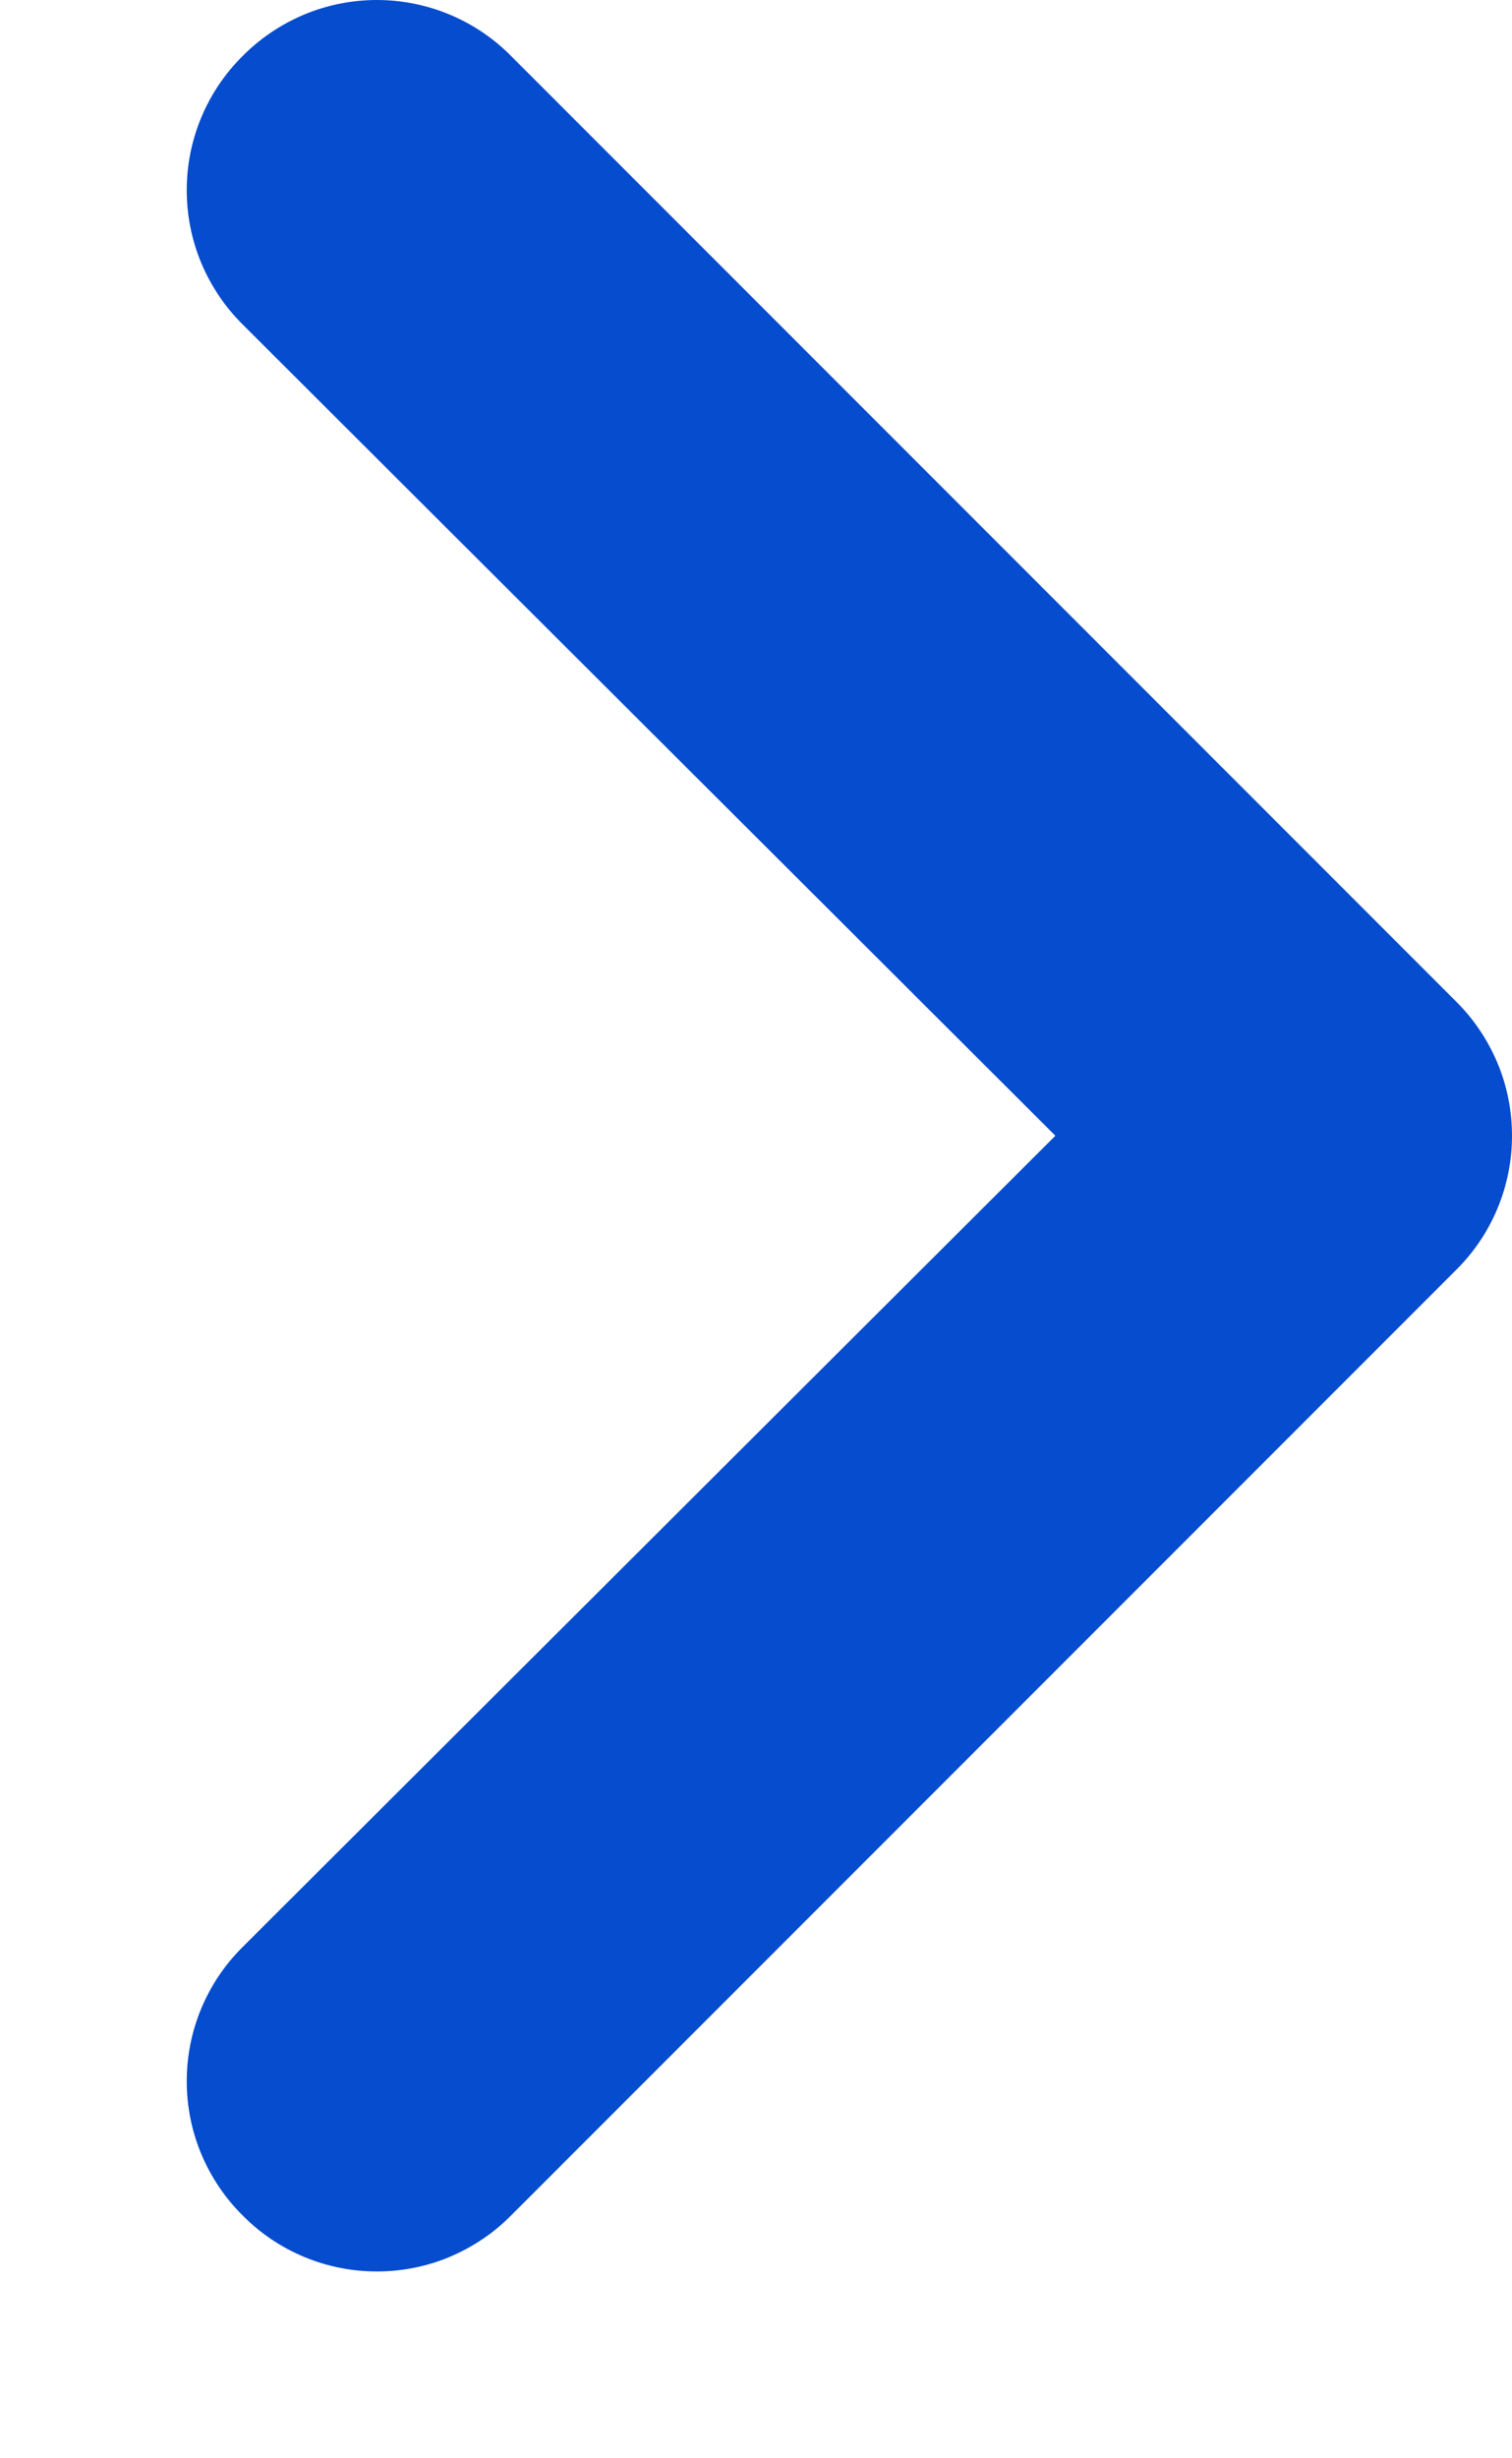
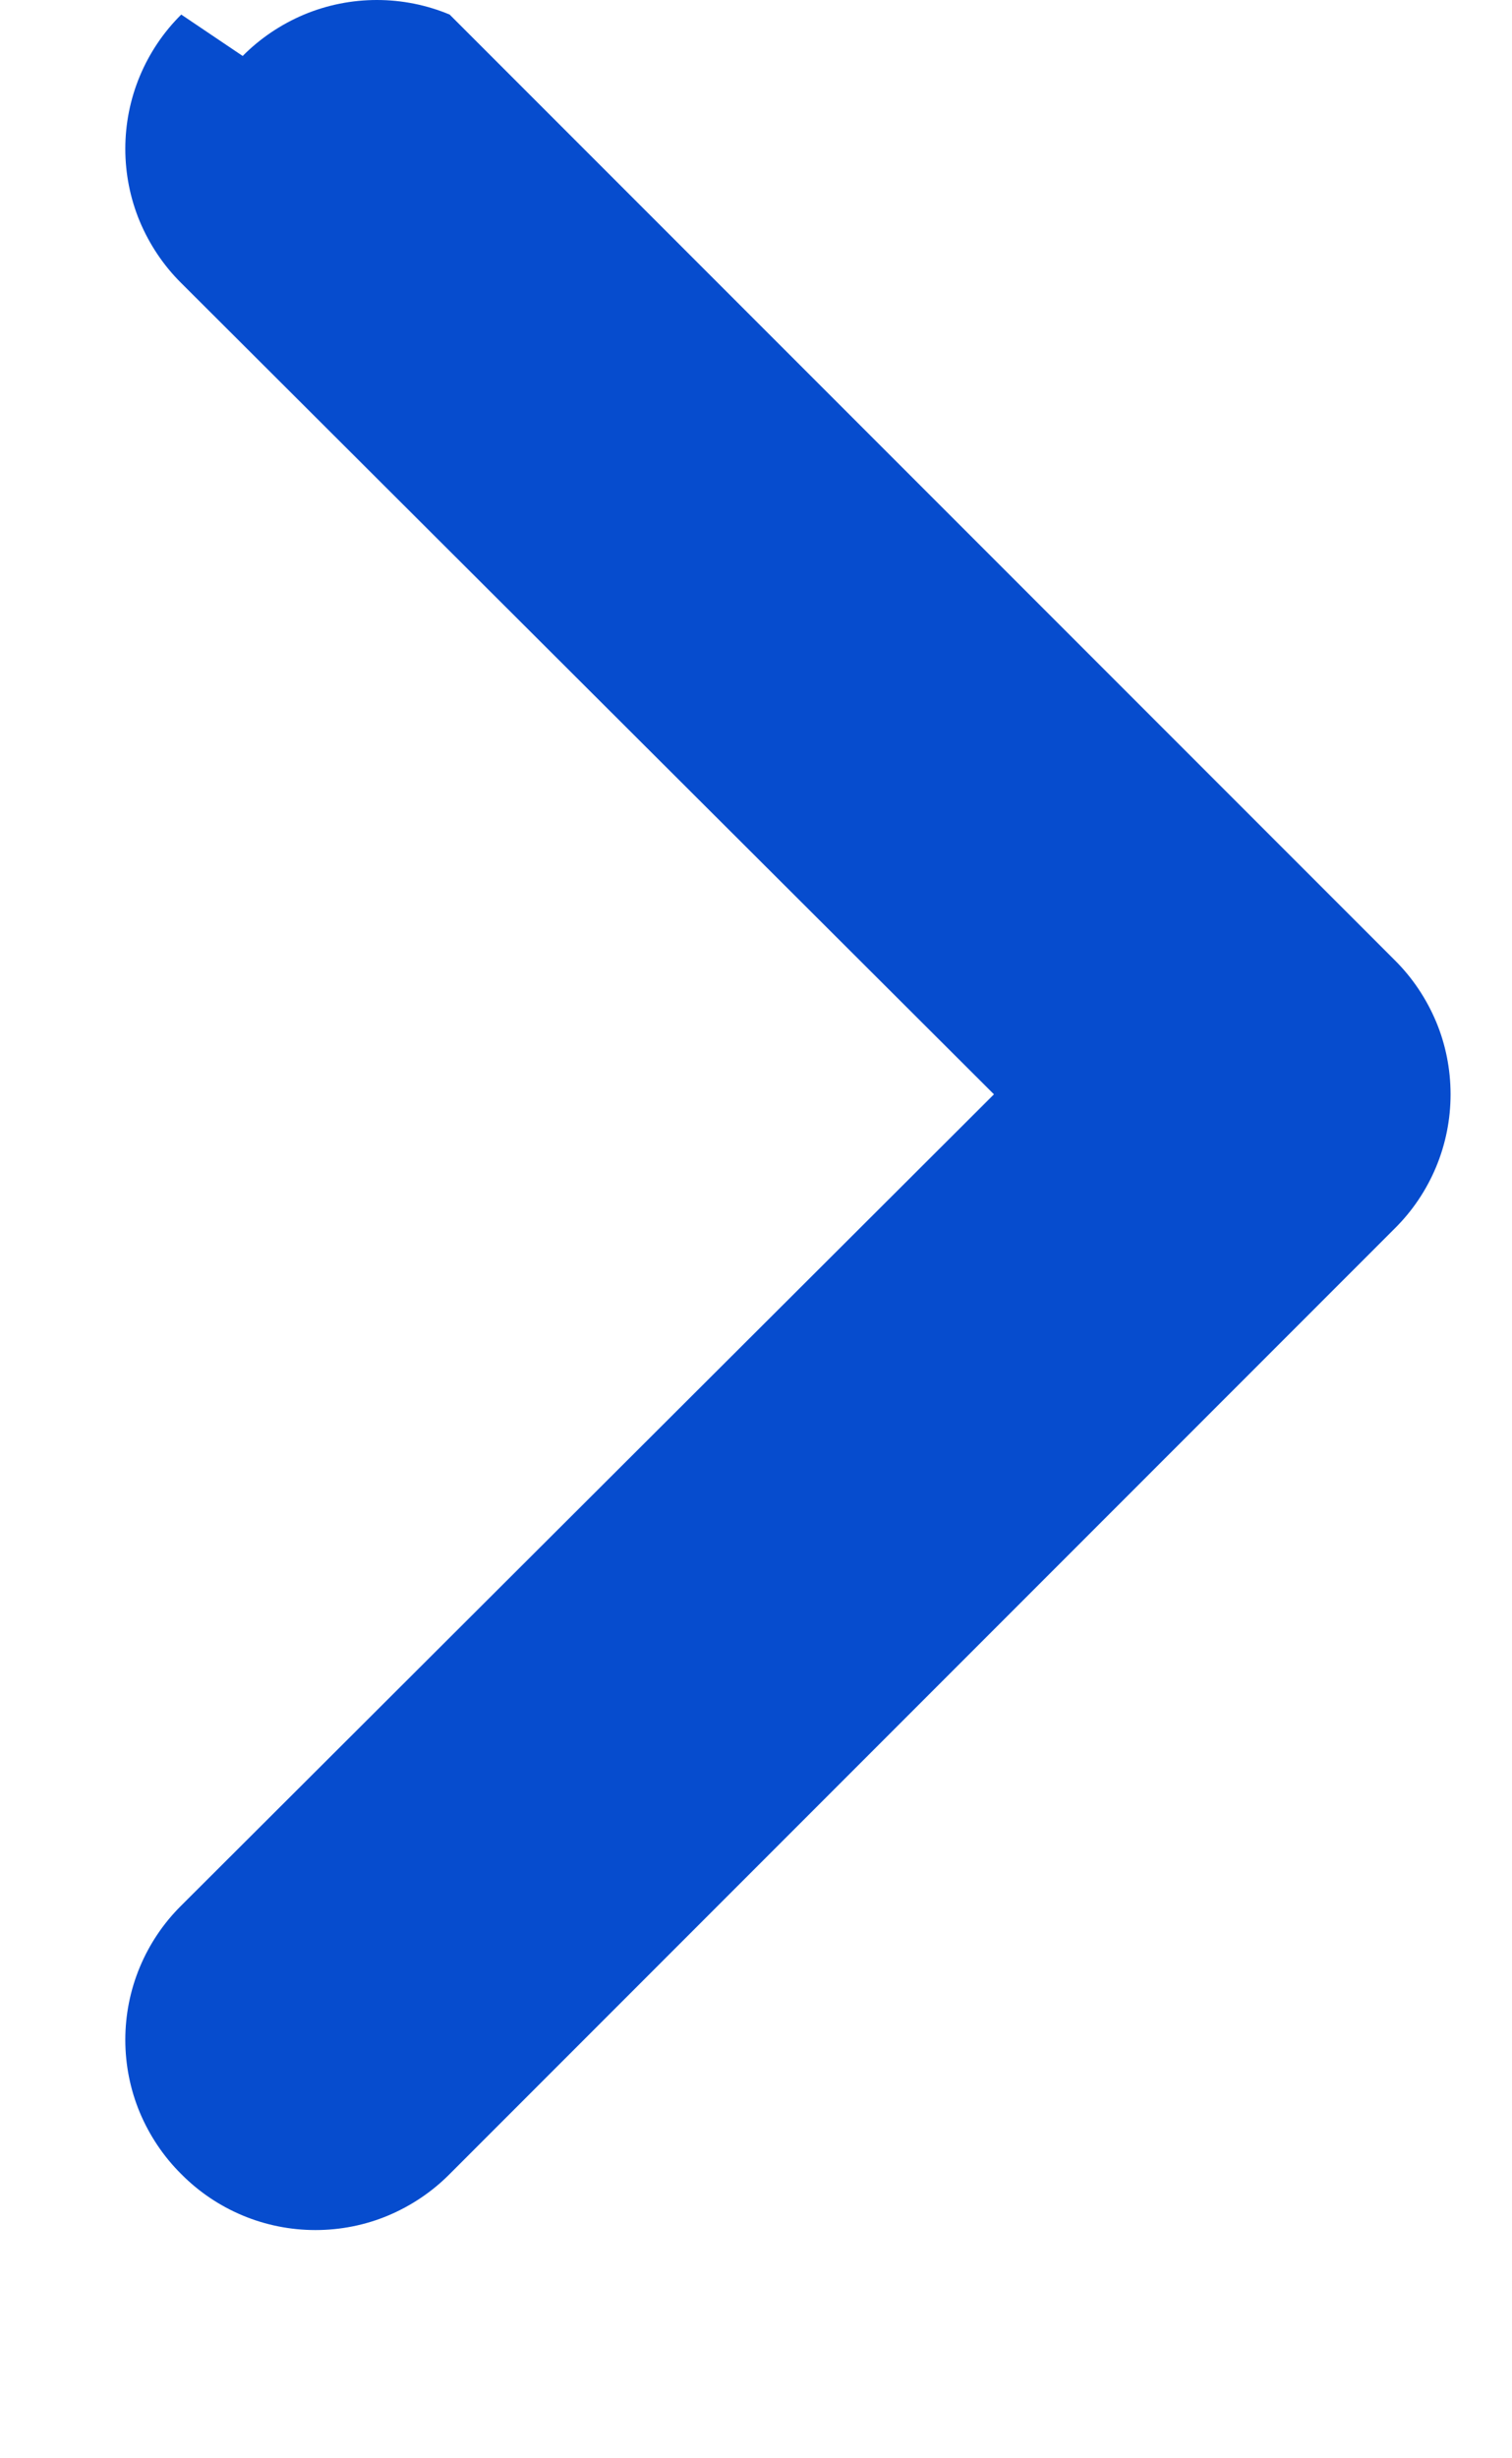
<svg xmlns="http://www.w3.org/2000/svg" fill="none" height="13" viewBox="0 0 8 13" width="8">
-   <path d="m1.284.296c.093-.094.204-.168.325-.219.122-.051.253-.077.385-.077s.263.026.385.077c.122.051.232.125.325.219l5 5c.094.093.168.204.219.325s.077.253.077.385-.026.263-.077.385c-.051.122-.125.232-.219.325l-5 5c-.093.094-.204.168-.325.219s-.253.077-.385.077-.263-.026-.385-.077c-.122-.051-.232-.125-.325-.219-.094-.093-.168-.204-.219-.325-.051-.122-.077-.253-.077-.385s.026-.263.077-.385c.051-.122.125-.232.219-.325l4.3-4.29-4.3-4.29c-.094-.093-.168-.204-.219-.325-.051-.122-.077-.253-.077-.385 0-.132.026-.263.077-.385.051-.122.125-.232.219-.325z" fill="#064cce" />
+   <path d="m1.284.296c.093-.094.204-.168.325-.219.122-.051.253-.077.385-.077s.263.026.385.077l5 5c.094.093.168.204.219.325s.077.253.077.385-.026.263-.077.385c-.051.122-.125.232-.219.325l-5 5c-.093.094-.204.168-.325.219s-.253.077-.385.077-.263-.026-.385-.077c-.122-.051-.232-.125-.325-.219-.094-.093-.168-.204-.219-.325-.051-.122-.077-.253-.077-.385s.026-.263.077-.385c.051-.122.125-.232.219-.325l4.3-4.29-4.3-4.29c-.094-.093-.168-.204-.219-.325-.051-.122-.077-.253-.077-.385 0-.132.026-.263.077-.385.051-.122.125-.232.219-.325z" fill="#064cce" />
</svg>